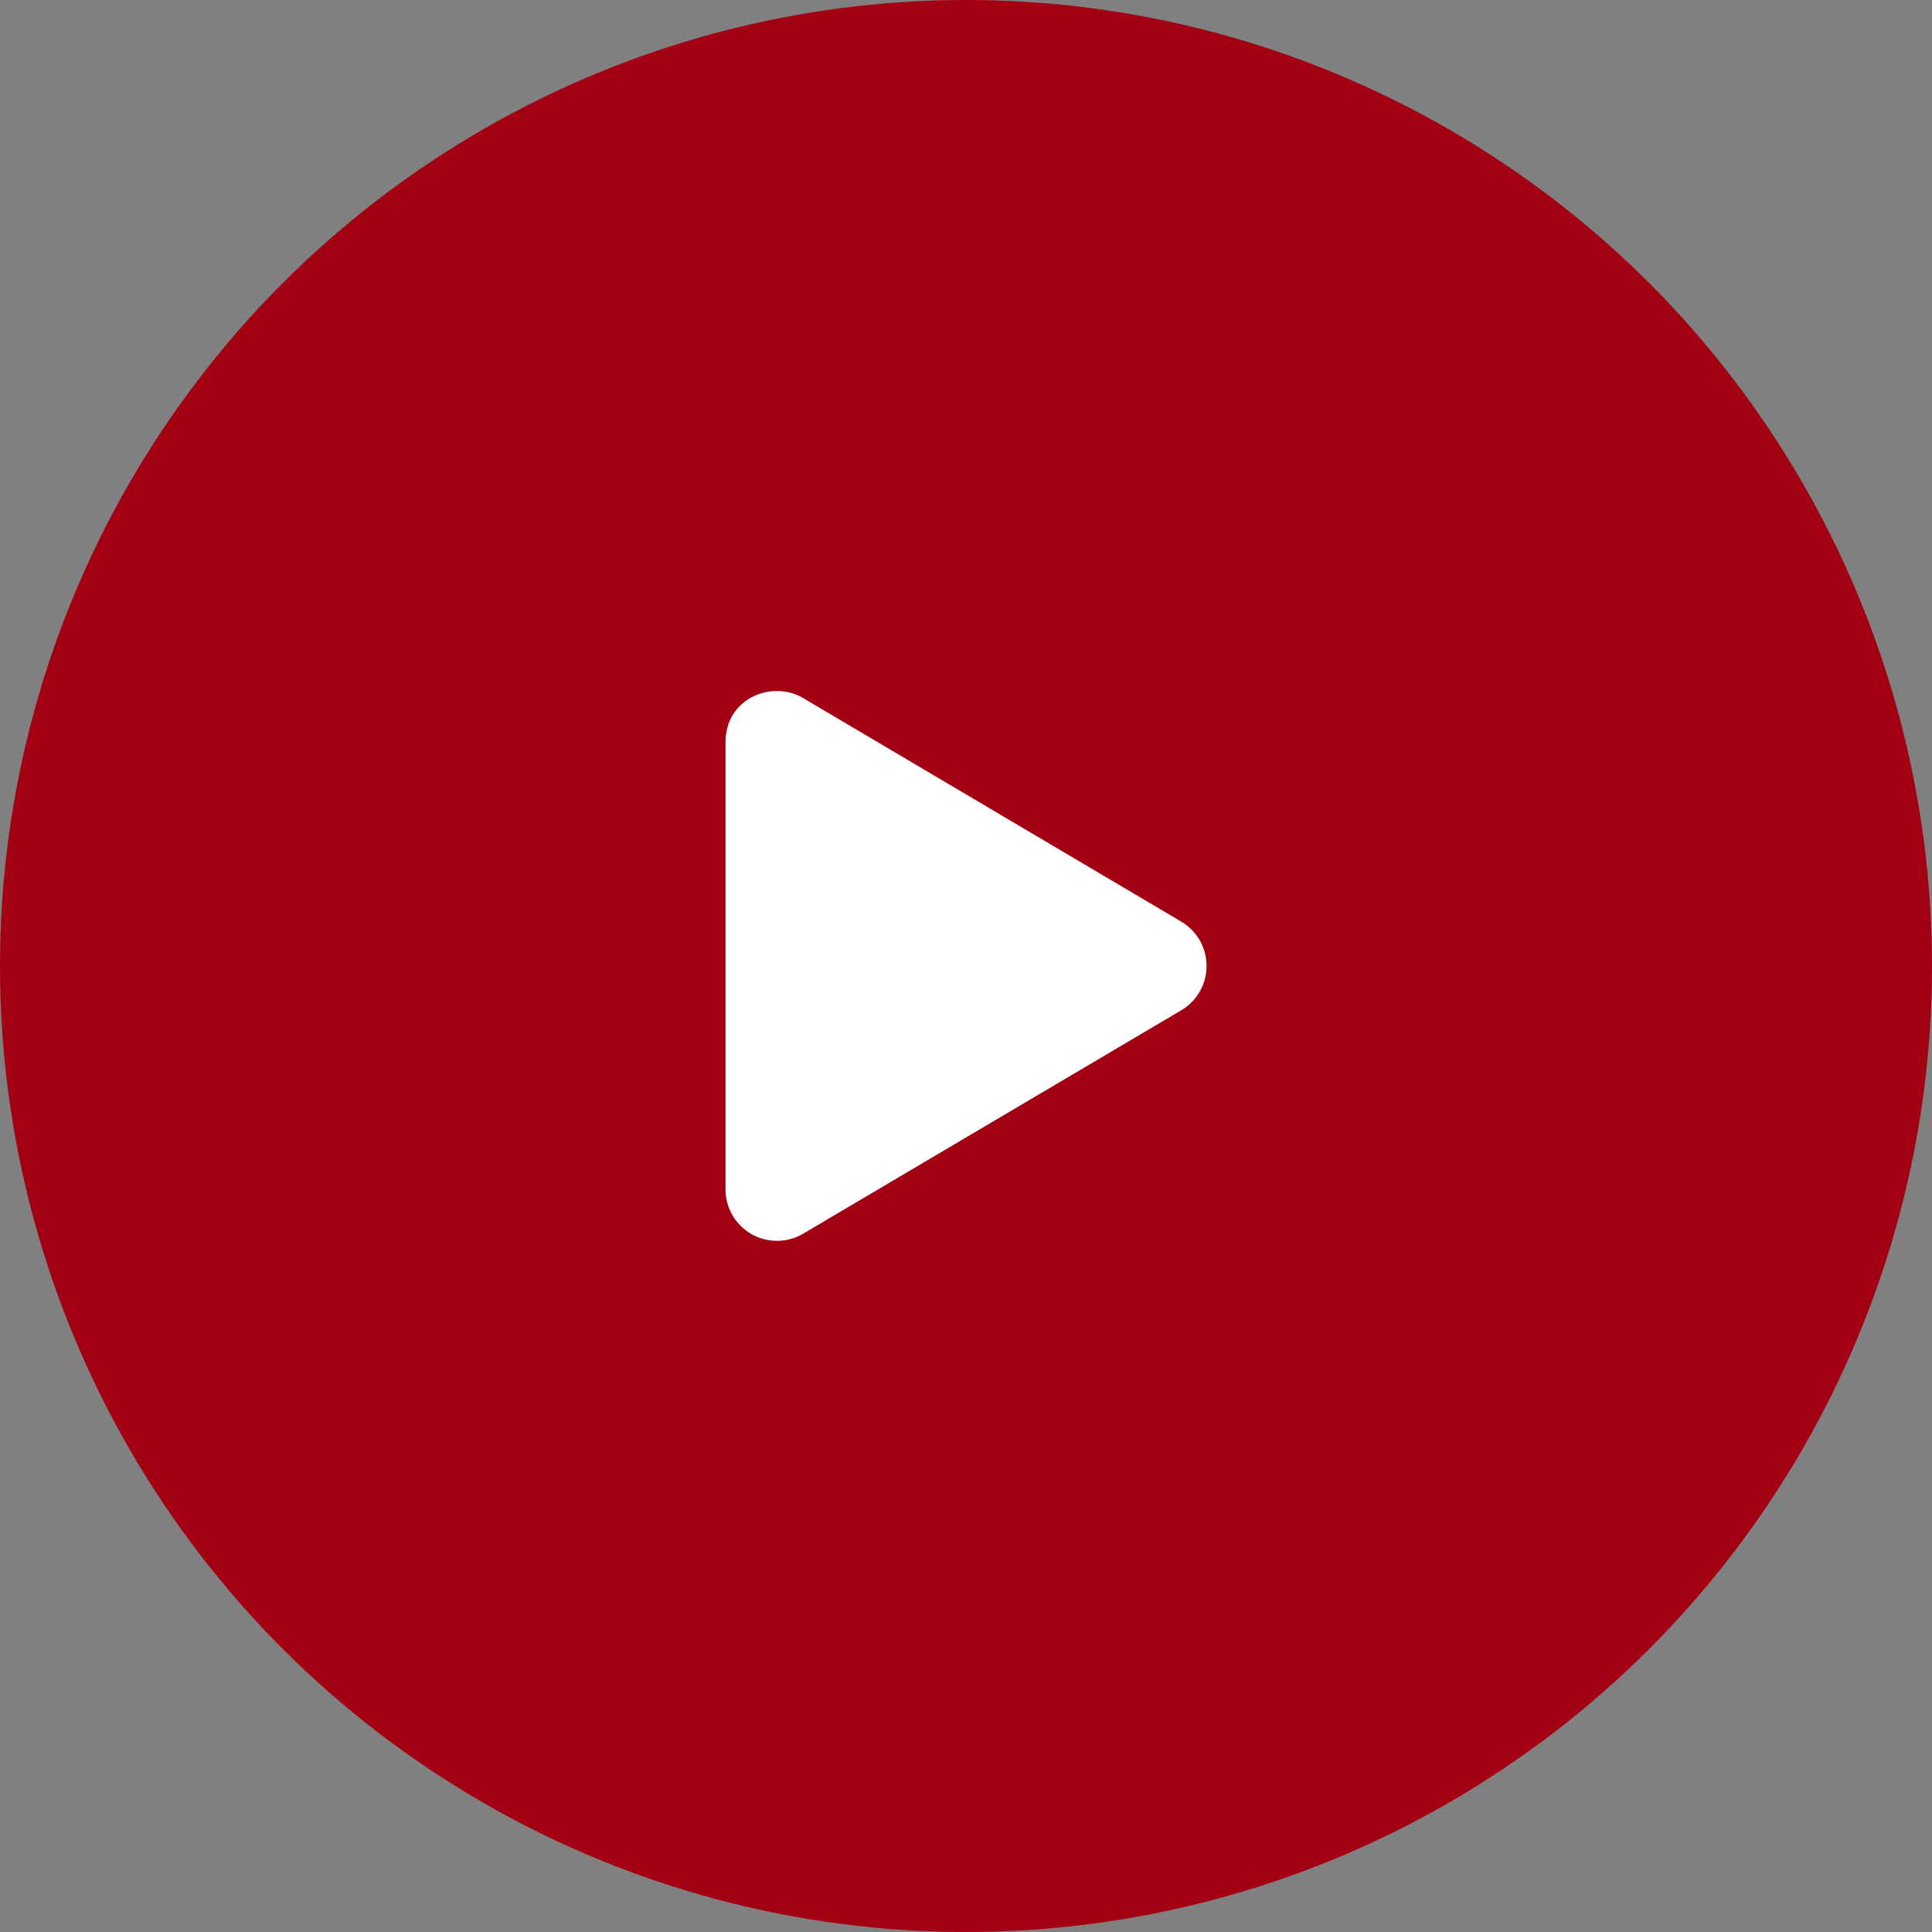
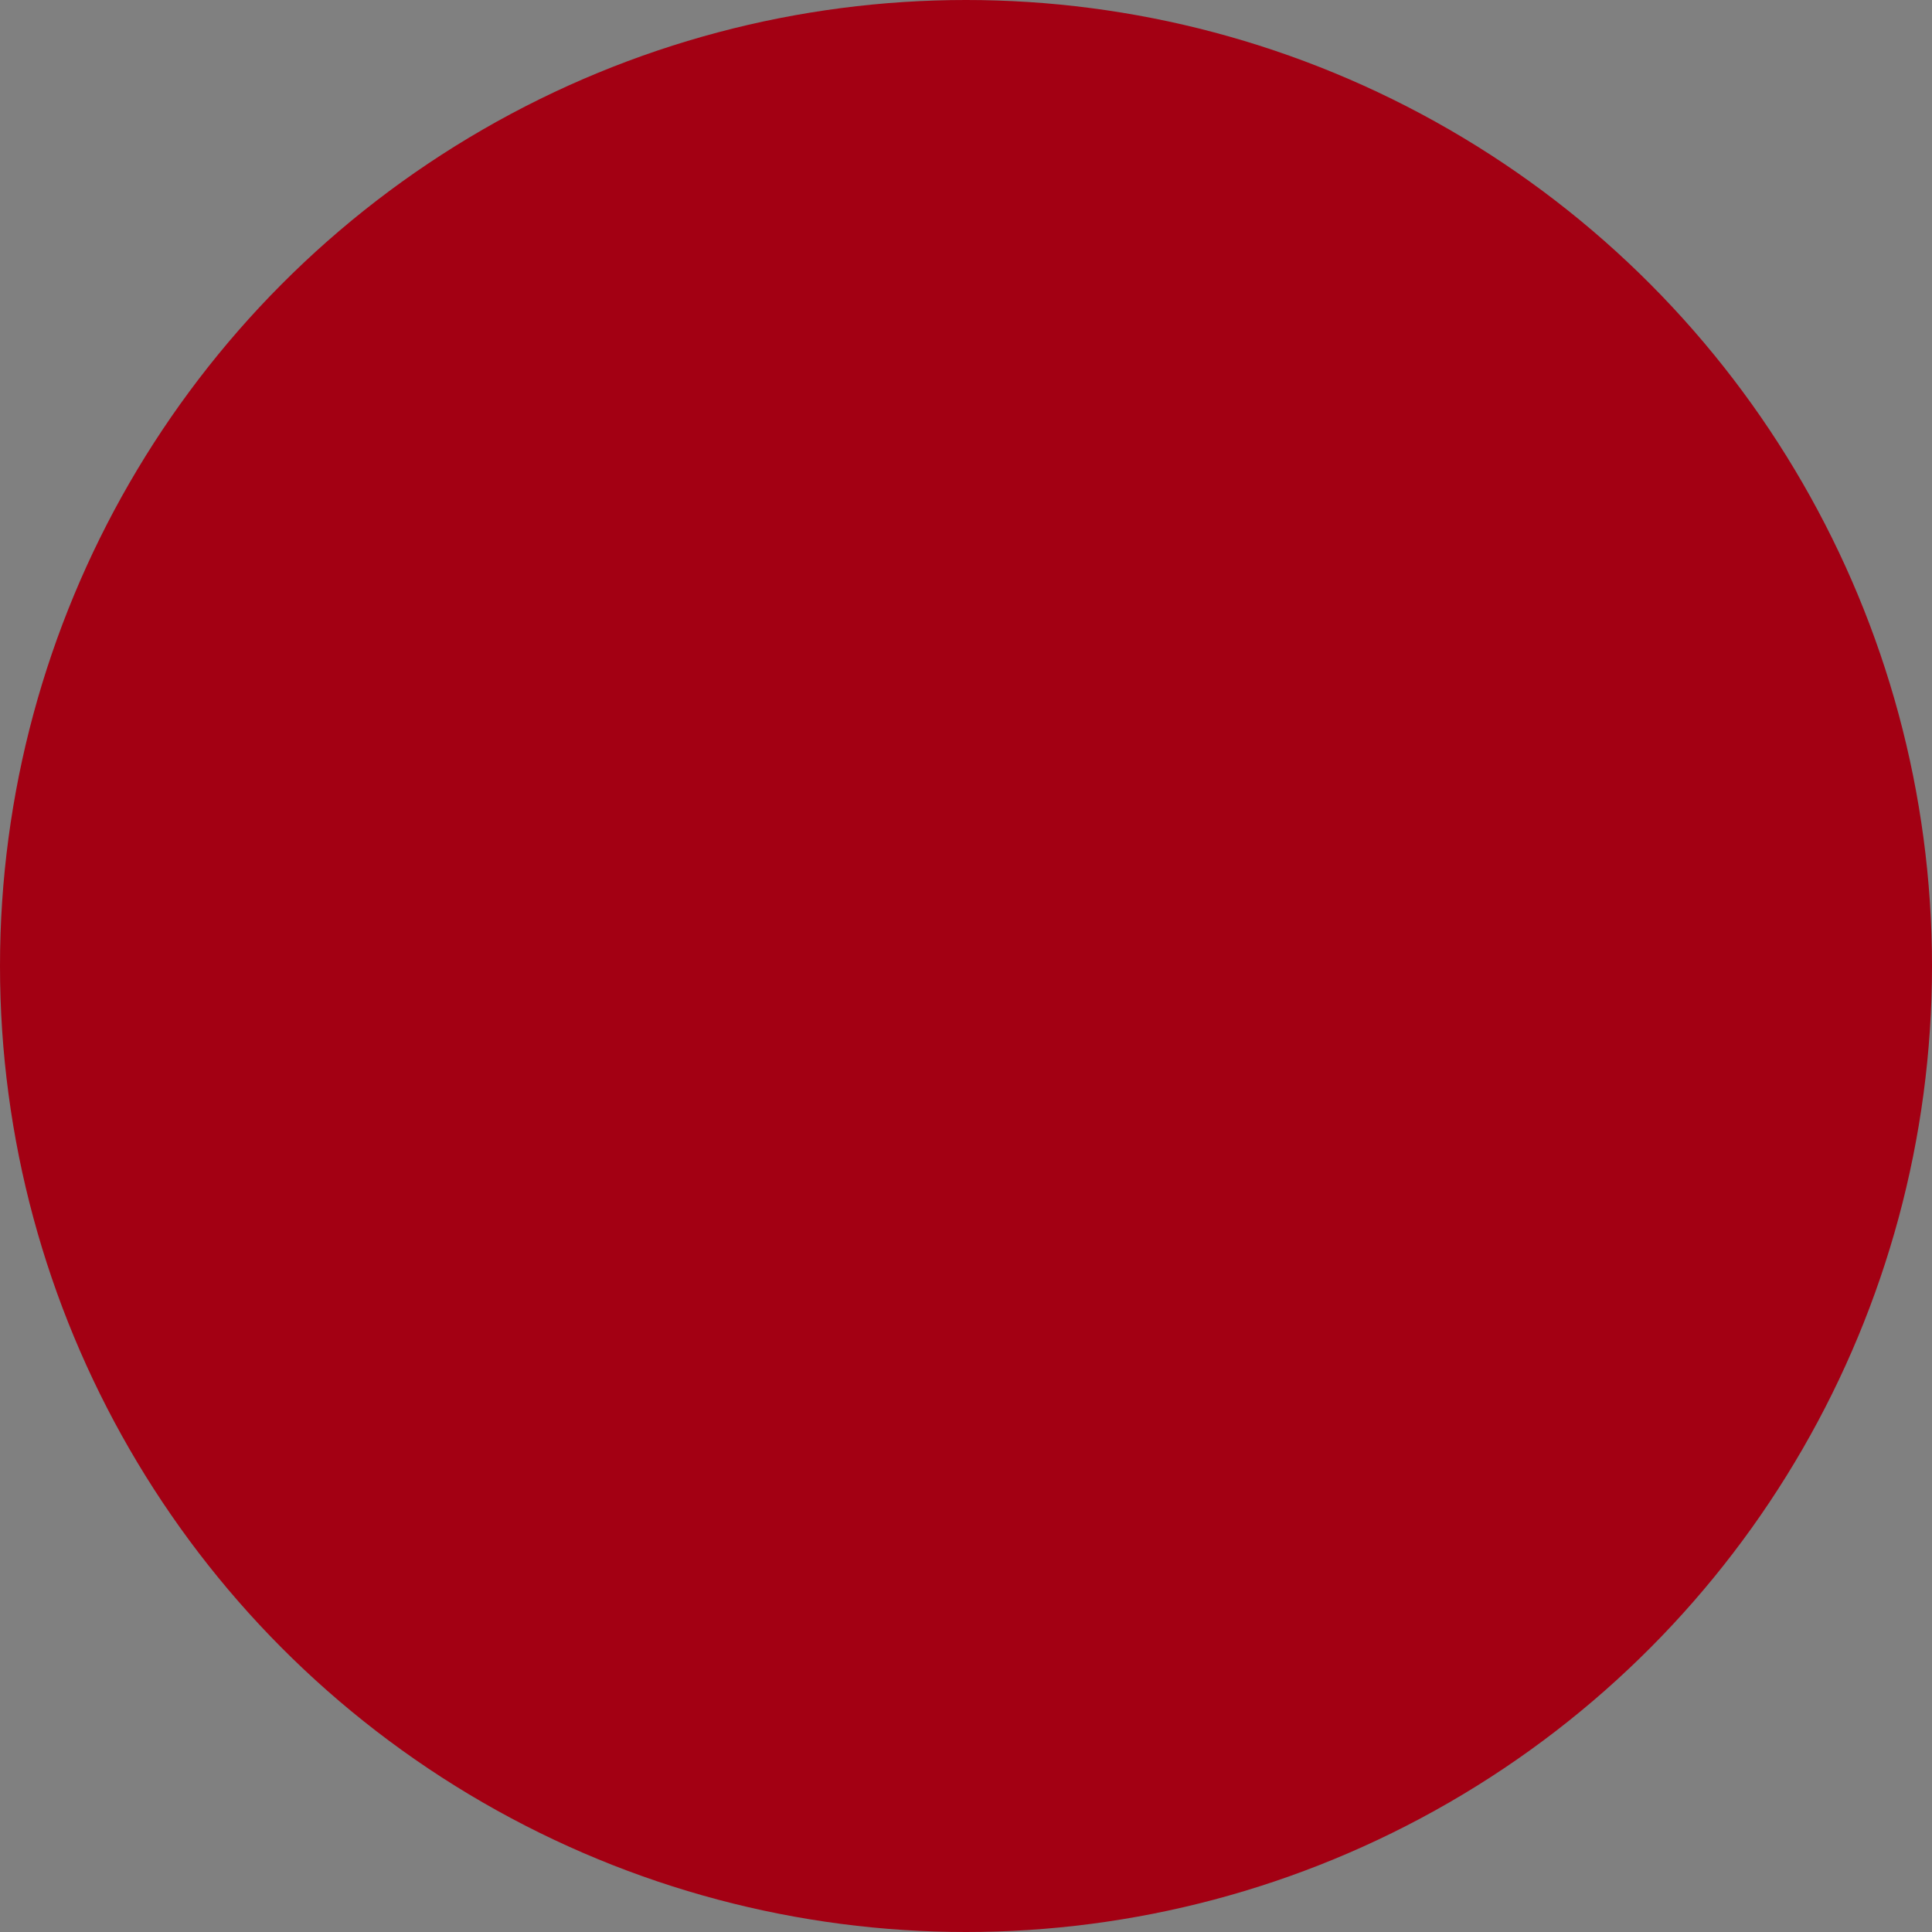
<svg xmlns="http://www.w3.org/2000/svg" viewBox="0 0 771 771">
  <rect x="0" y="0" width="771" height="771" fill="#808080" stroke="none" />
  <defs>
    <style>.cls-1{fill:#a30013;}.cls-2{fill:#fff;}</style>
  </defs>
  <g id="Layer_2" data-name="Layer 2">
    <g id="Layer_1-2" data-name="Layer 1">
      <circle class="cls-1" cx="385.5" cy="385.5" r="385.5" />
-       <path class="cls-2" d="M471.39,403.18,320.53,492.32a20.55,20.55,0,0,1-31-17.69V296.29c0-17.91,18.77-24.94,31-17.7l150.86,89.19A20.55,20.55,0,0,1,471.39,403.18Z" />
    </g>
  </g>
</svg>